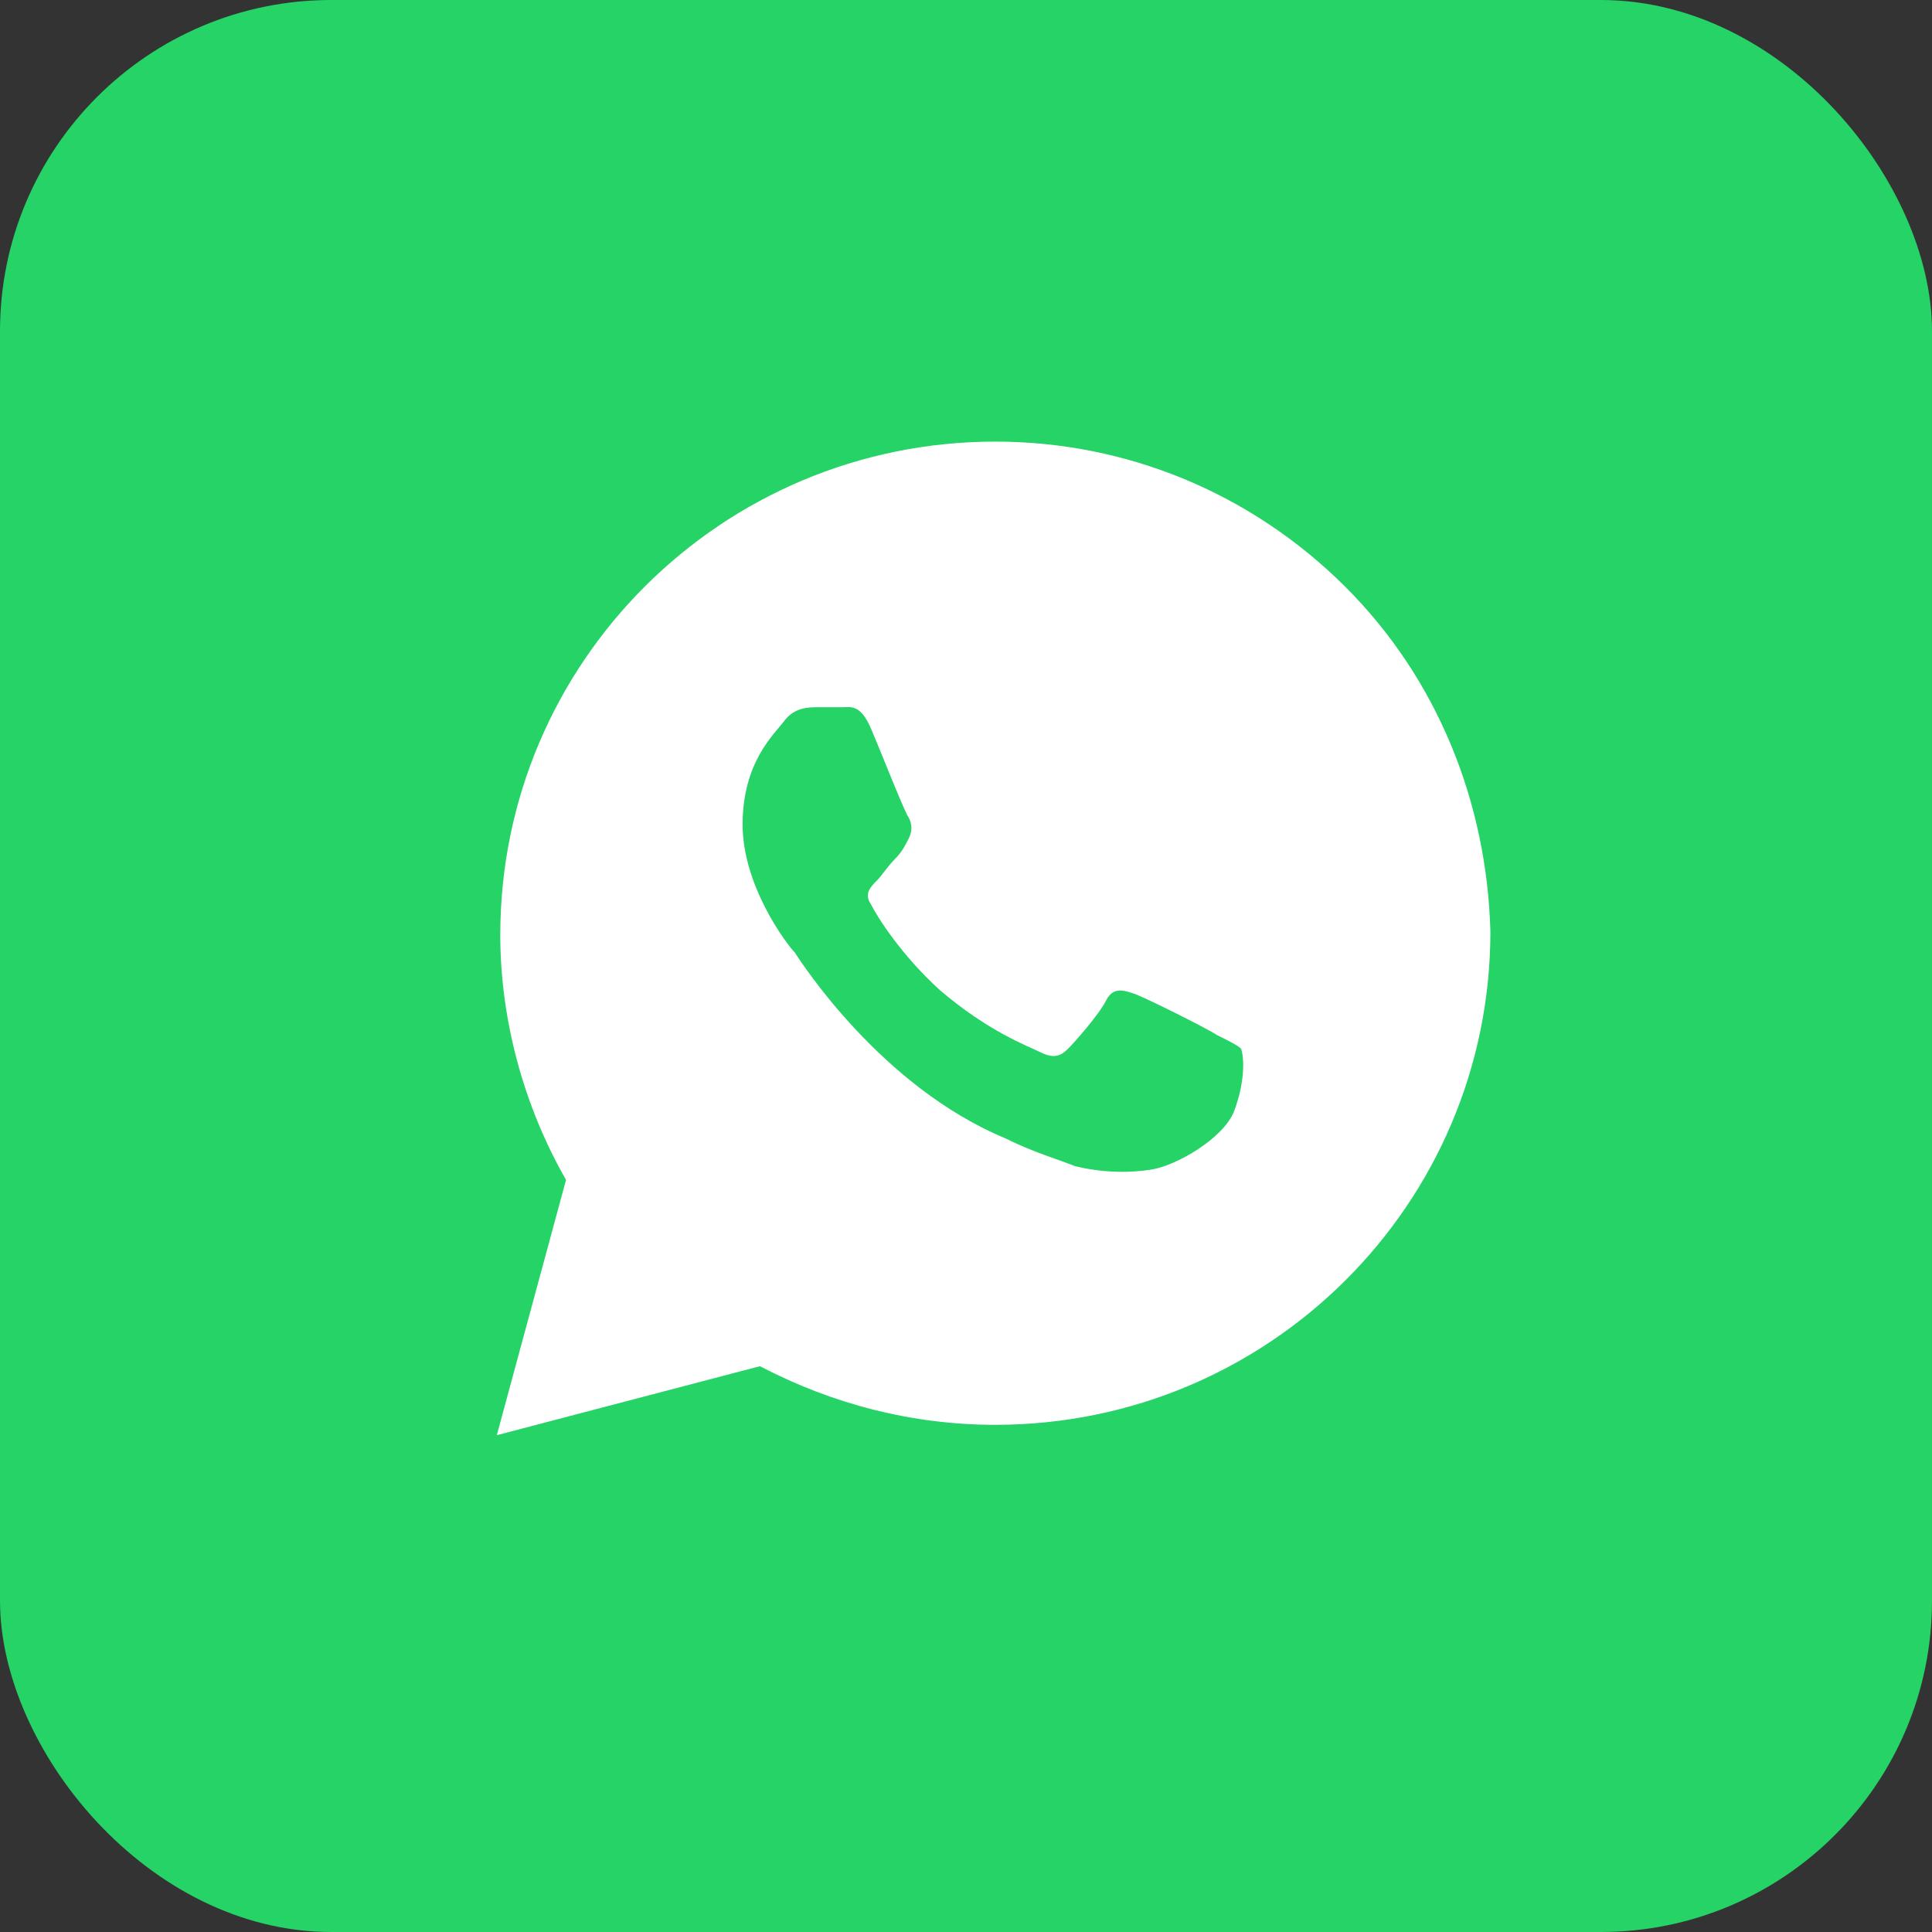
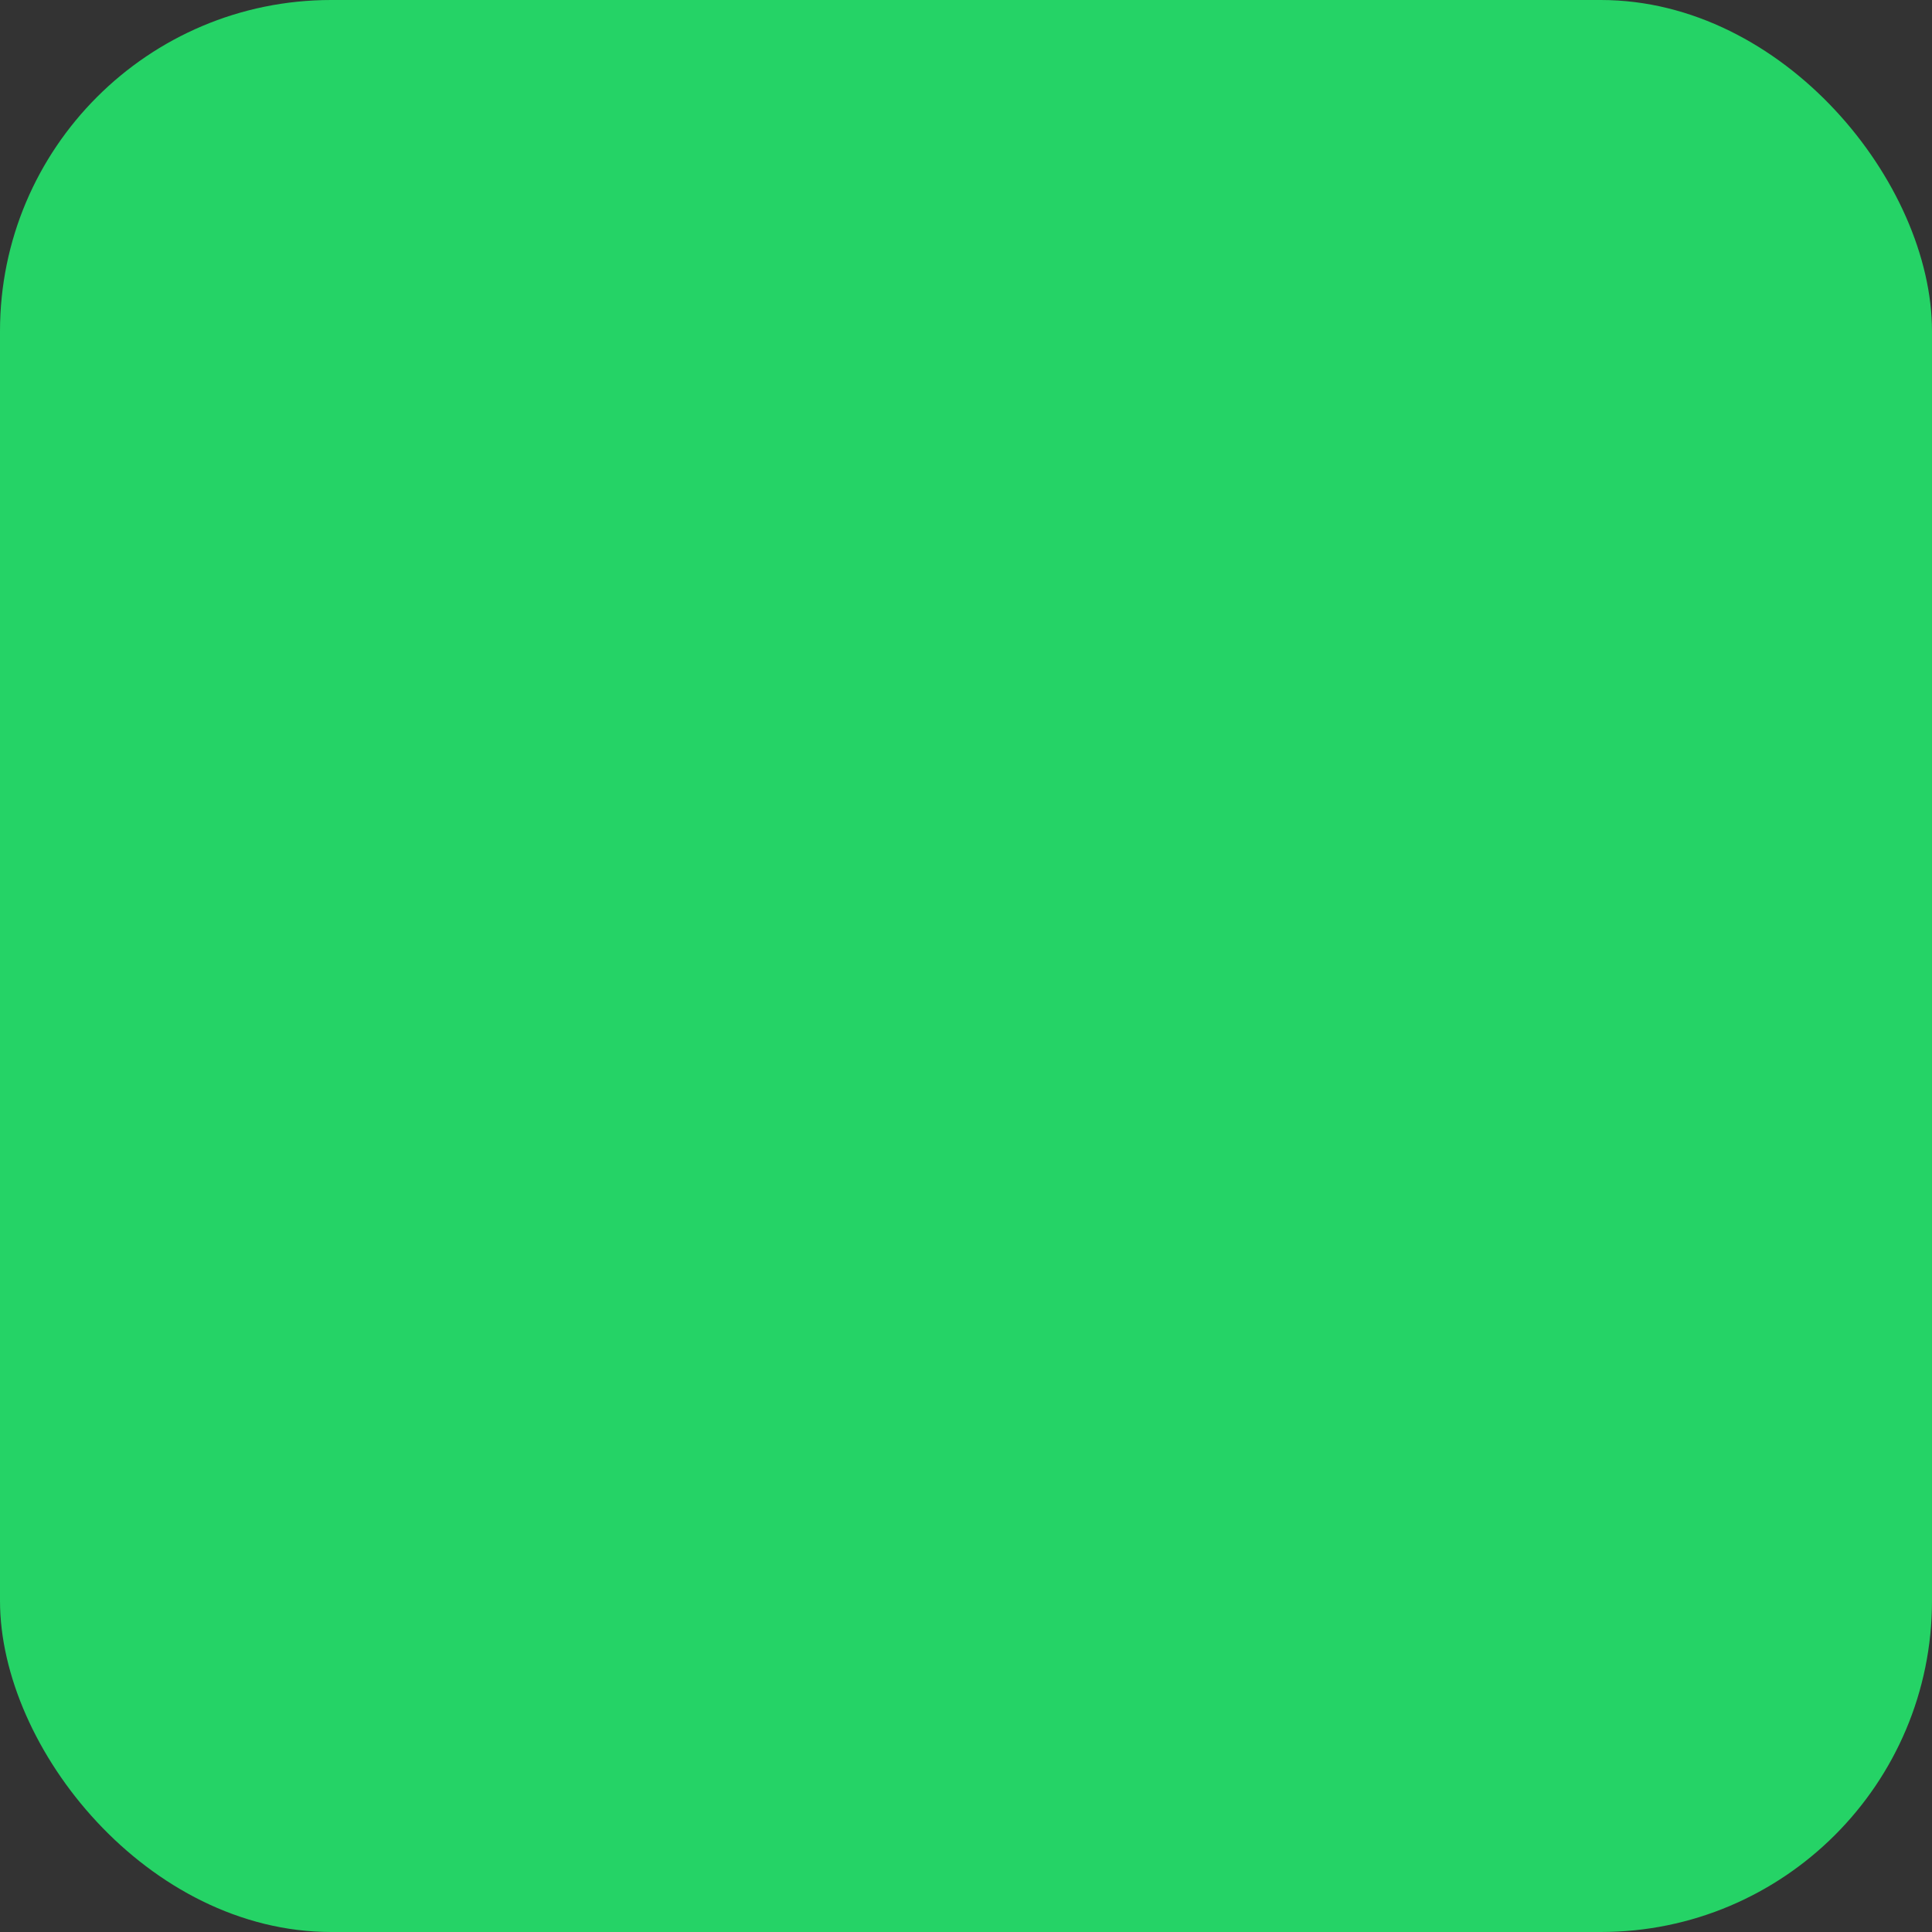
<svg xmlns="http://www.w3.org/2000/svg" width="35" height="35" viewBox="0 0 35 35" fill="none">
  <rect x="0" y="0" width="35" height="35" fill="#333333" stroke="none" />
  <rect width="35" height="35" rx="6" fill="#25D366" />
-   <path d="M24.366 10.625C22.672 8.938 20.415 8 18.031 8C13.077 8 9.063 12 9.063 16.938C9.063 18.5 9.502 20.062 10.254 21.375L9 26L13.767 24.75C15.084 25.438 16.526 25.812 18.031 25.812C22.986 25.812 27 21.812 27 16.875C26.937 14.562 26.059 12.312 24.366 10.625ZM22.359 20.125C22.171 20.625 21.293 21.125 20.854 21.188C20.477 21.25 19.976 21.25 19.474 21.125C19.16 21 18.721 20.875 18.22 20.625C15.962 19.688 14.519 17.438 14.394 17.25C14.268 17.125 13.453 16.062 13.453 14.938C13.453 13.812 14.017 13.312 14.206 13.062C14.394 12.812 14.645 12.812 14.833 12.812C14.958 12.812 15.146 12.812 15.272 12.812C15.397 12.812 15.585 12.75 15.774 13.188C15.962 13.625 16.401 14.75 16.463 14.812C16.526 14.938 16.526 15.062 16.463 15.188C16.401 15.312 16.338 15.438 16.212 15.562C16.087 15.688 15.962 15.875 15.899 15.938C15.774 16.062 15.648 16.188 15.774 16.375C15.899 16.625 16.338 17.312 17.028 17.938C17.906 18.688 18.596 18.938 18.847 19.062C19.098 19.188 19.223 19.125 19.348 19C19.474 18.875 19.913 18.375 20.038 18.125C20.164 17.875 20.352 17.938 20.54 18C20.728 18.062 21.857 18.625 22.045 18.75C22.296 18.875 22.422 18.938 22.484 19C22.547 19.188 22.547 19.625 22.359 20.125Z" fill="white" />
</svg>